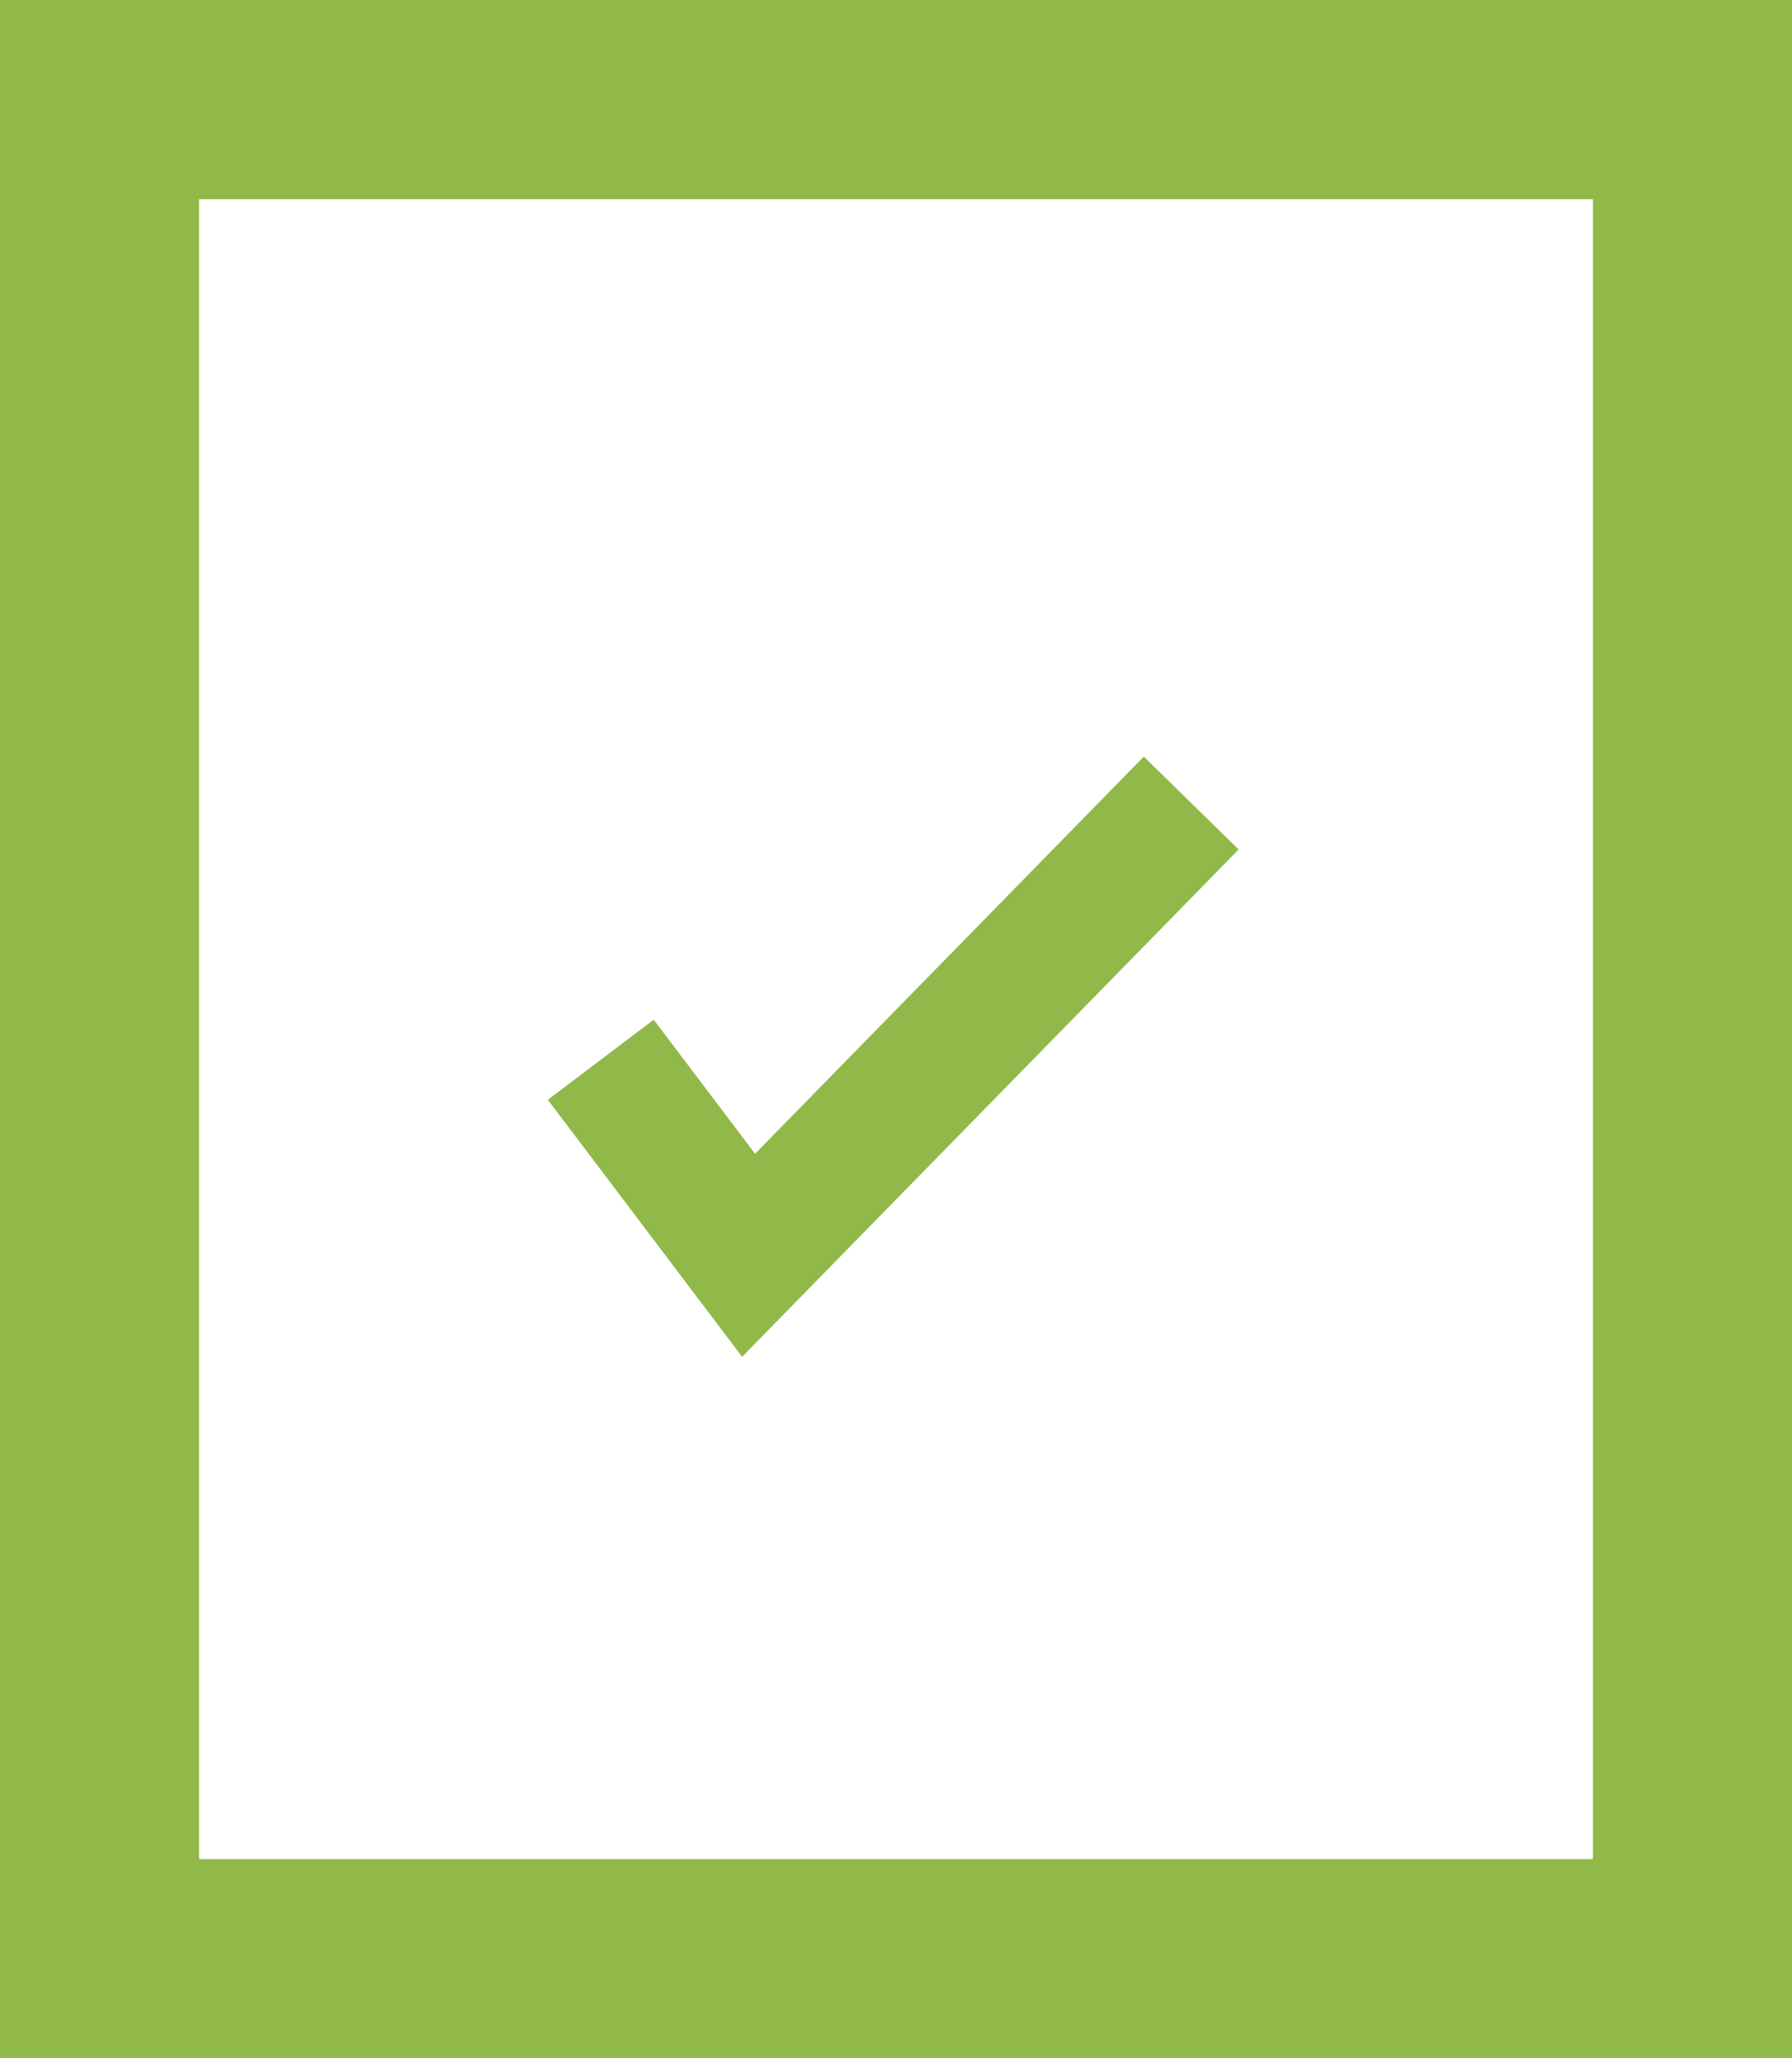
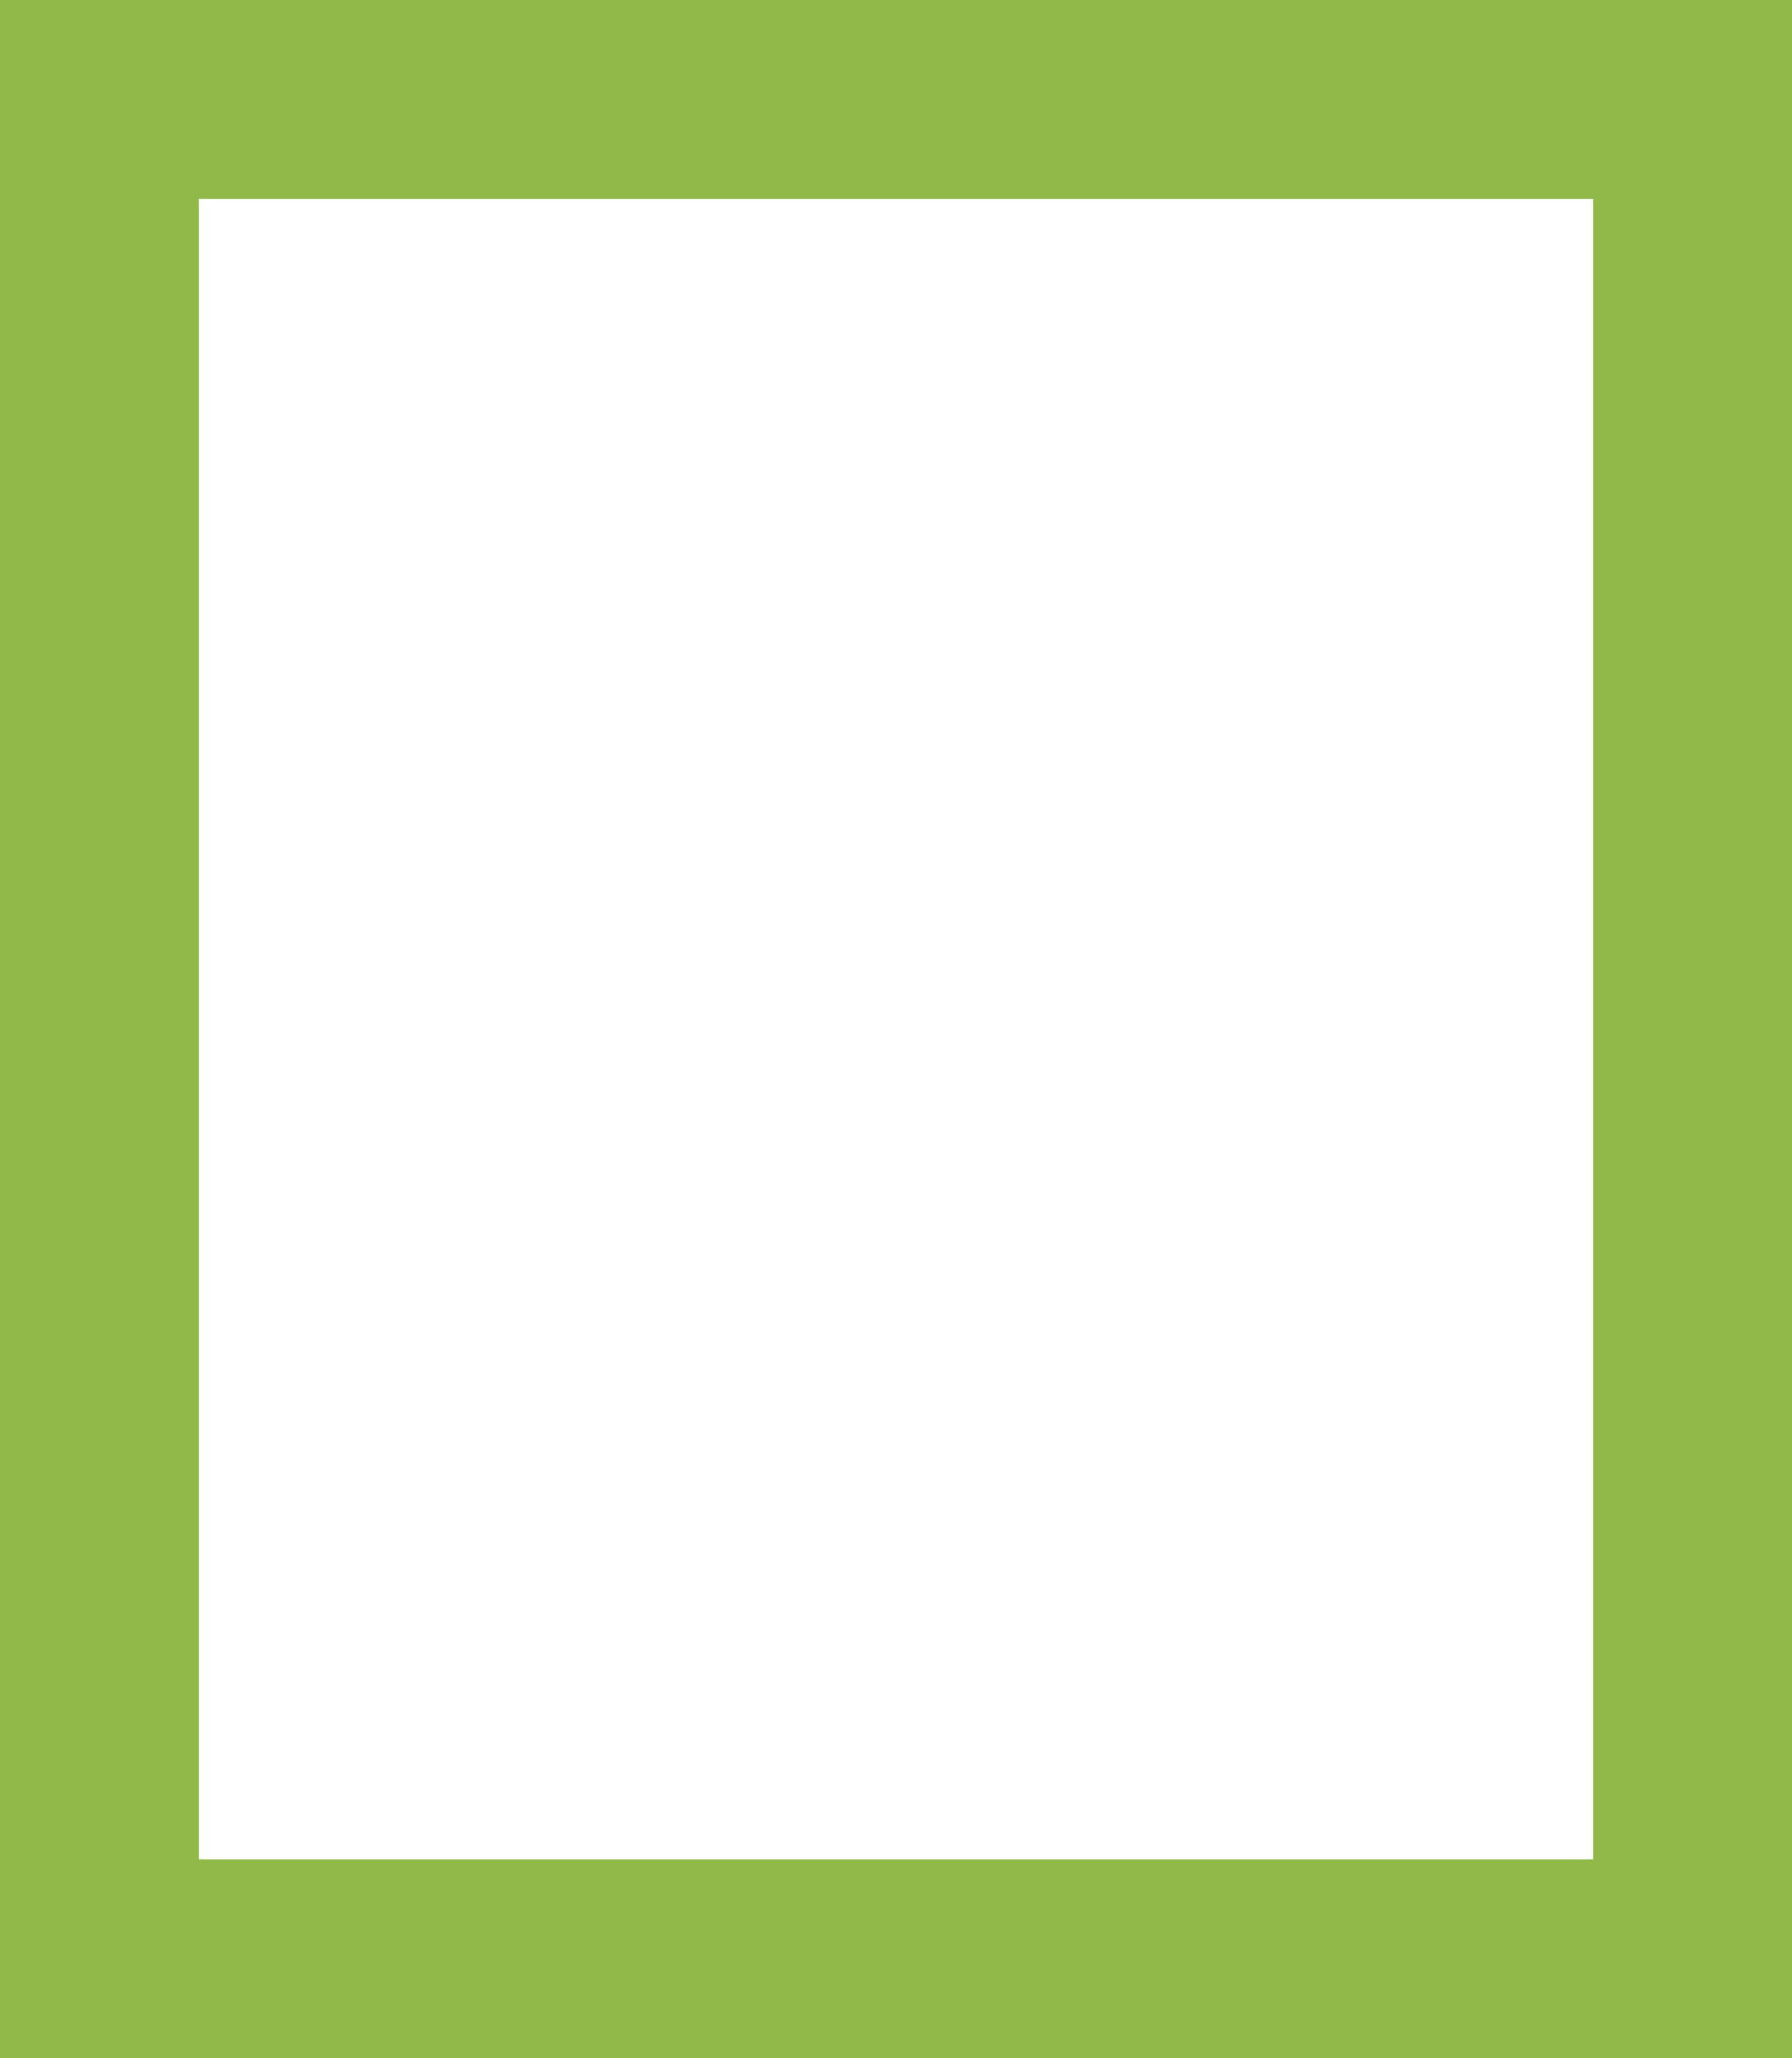
<svg xmlns="http://www.w3.org/2000/svg" width="27" height="31" viewBox="0 0 27 31">
  <g id="Group_224" data-name="Group 224" transform="translate(-671 -581)">
    <g id="Rectangle_3292" data-name="Rectangle 3292" transform="translate(671 581)" fill="#ffffff" stroke="#90b949" stroke-width="3">
-       <rect width="27" height="31" stroke="none" />
      <rect x="1.5" y="1.5" width="24" height="28" fill="none" />
    </g>
-     <path id="Path_102" data-name="Path 102" d="M3238.55,13472.936l2.227,2.945,6.669-6.811" transform="translate(-2558.498 -12875.975)" fill="none" stroke="#90b949" stroke-width="2" />
  </g>
</svg>